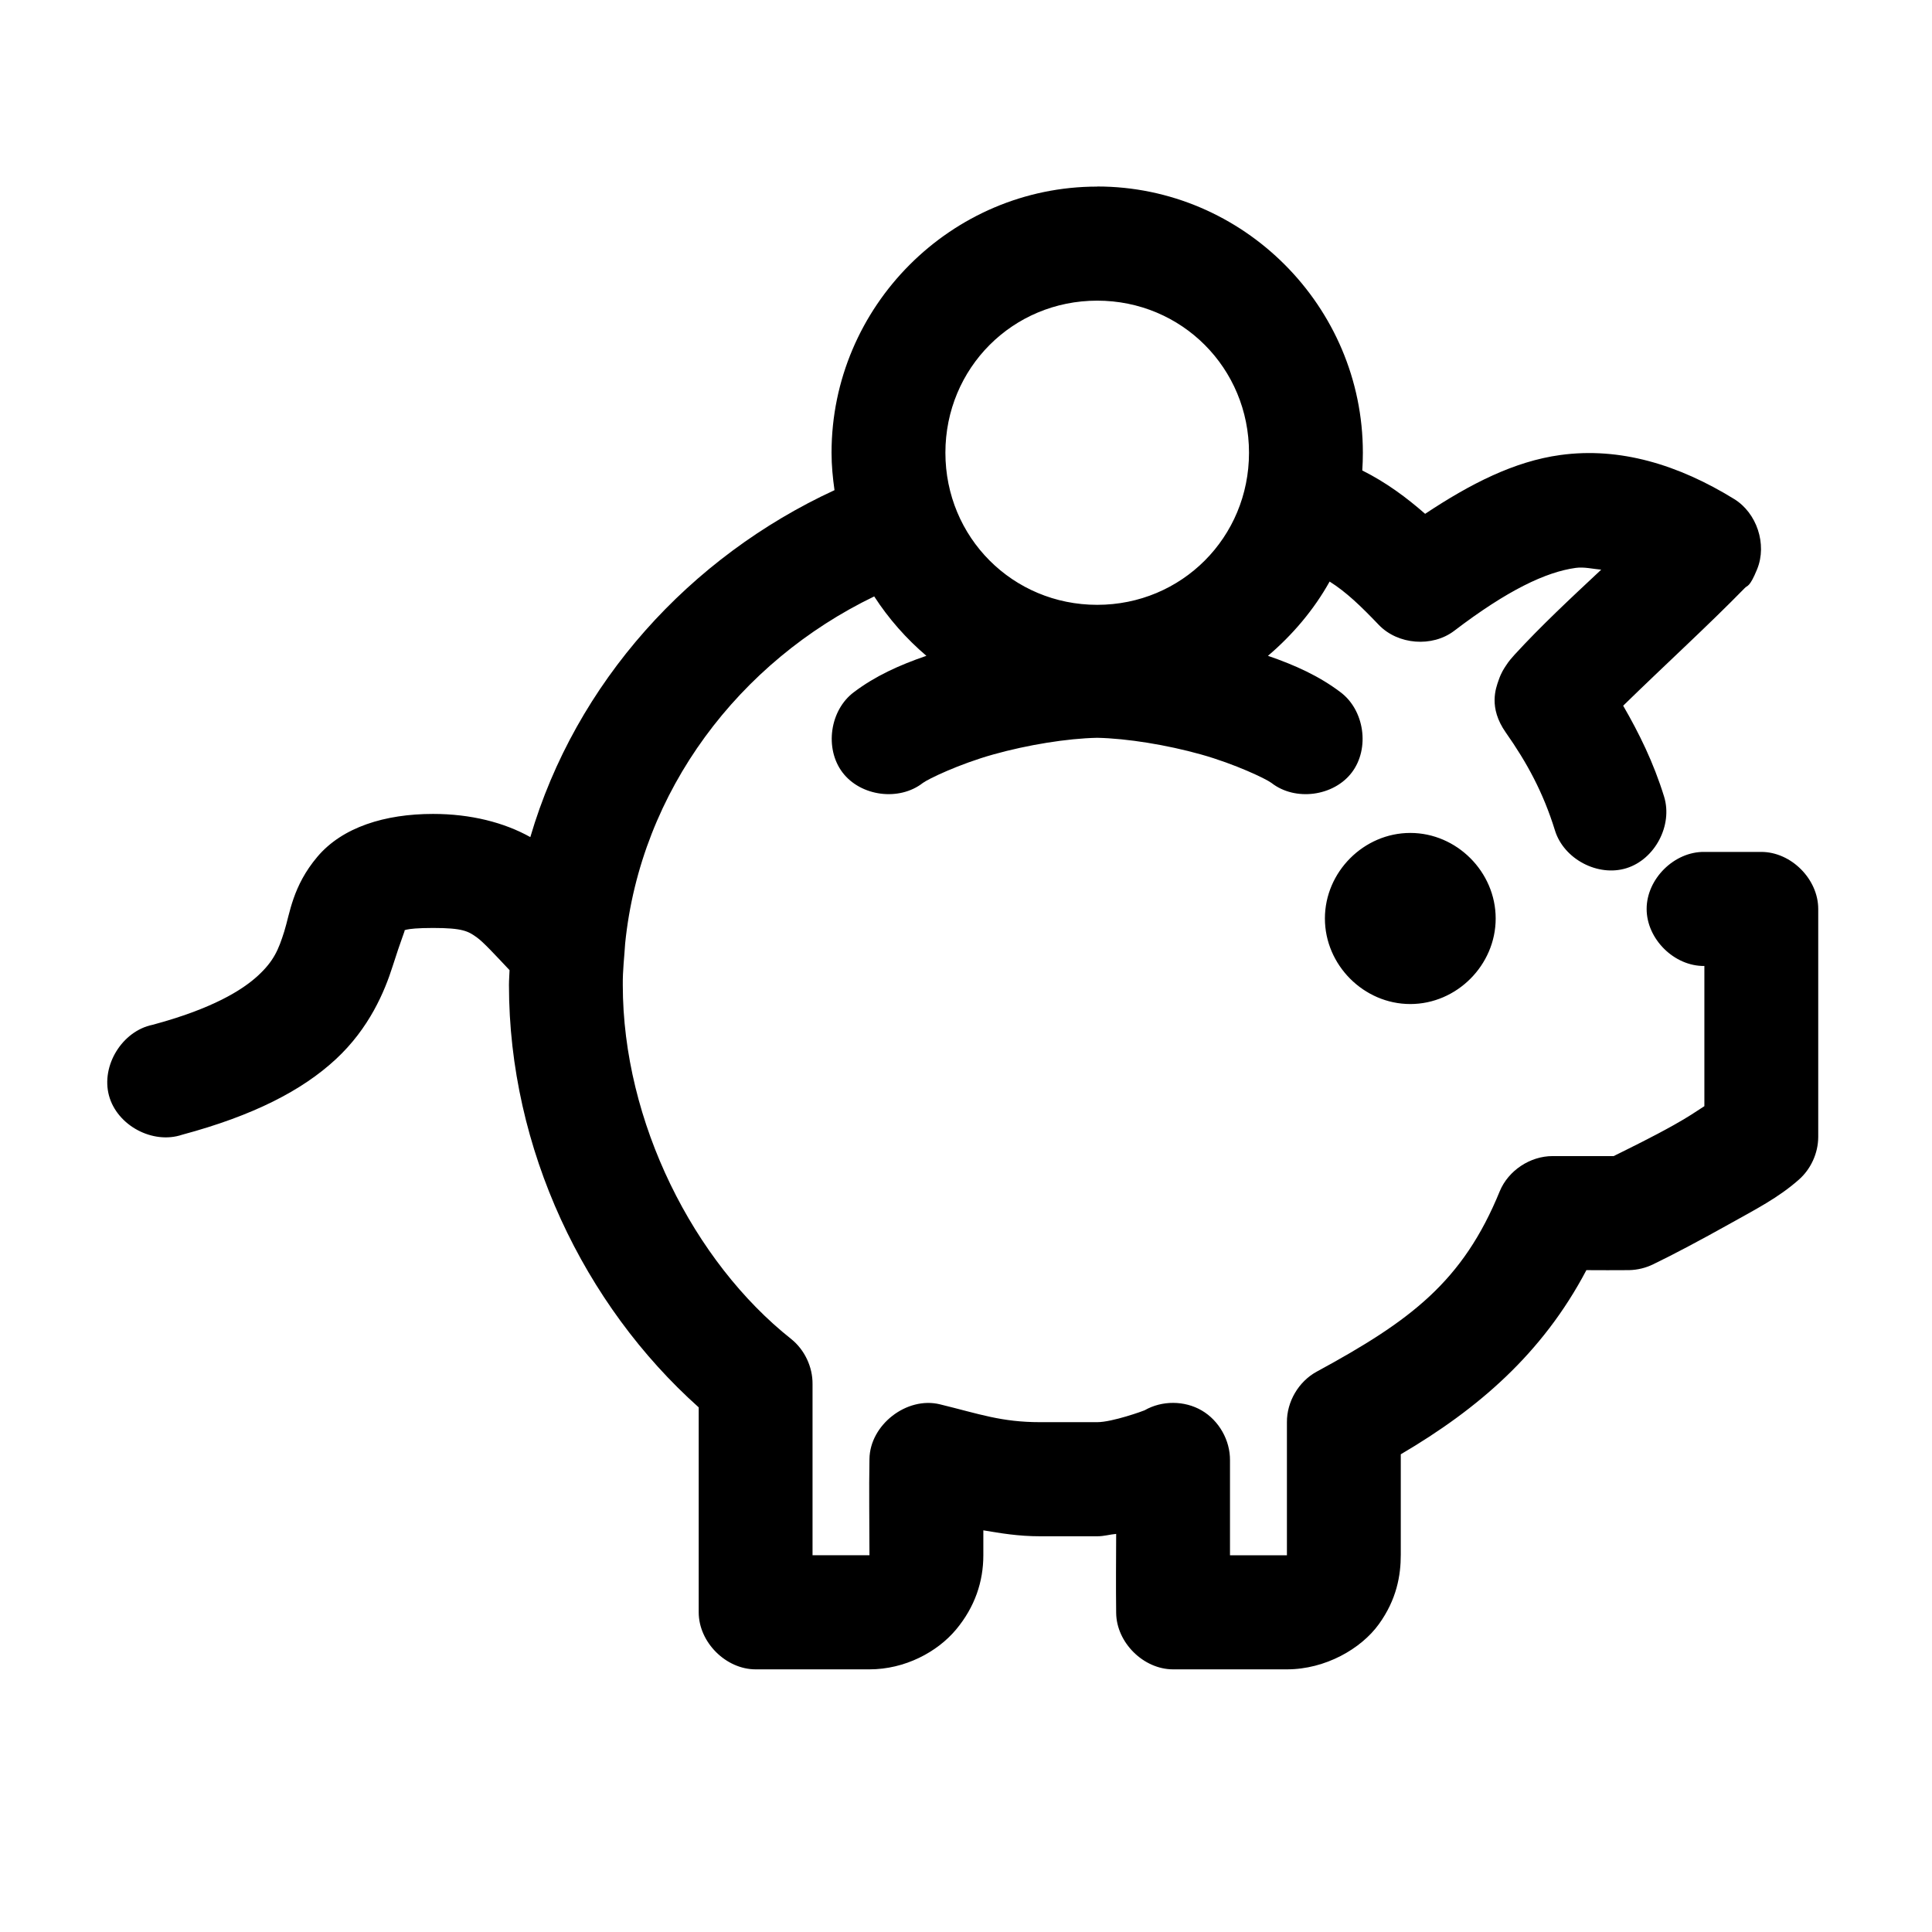
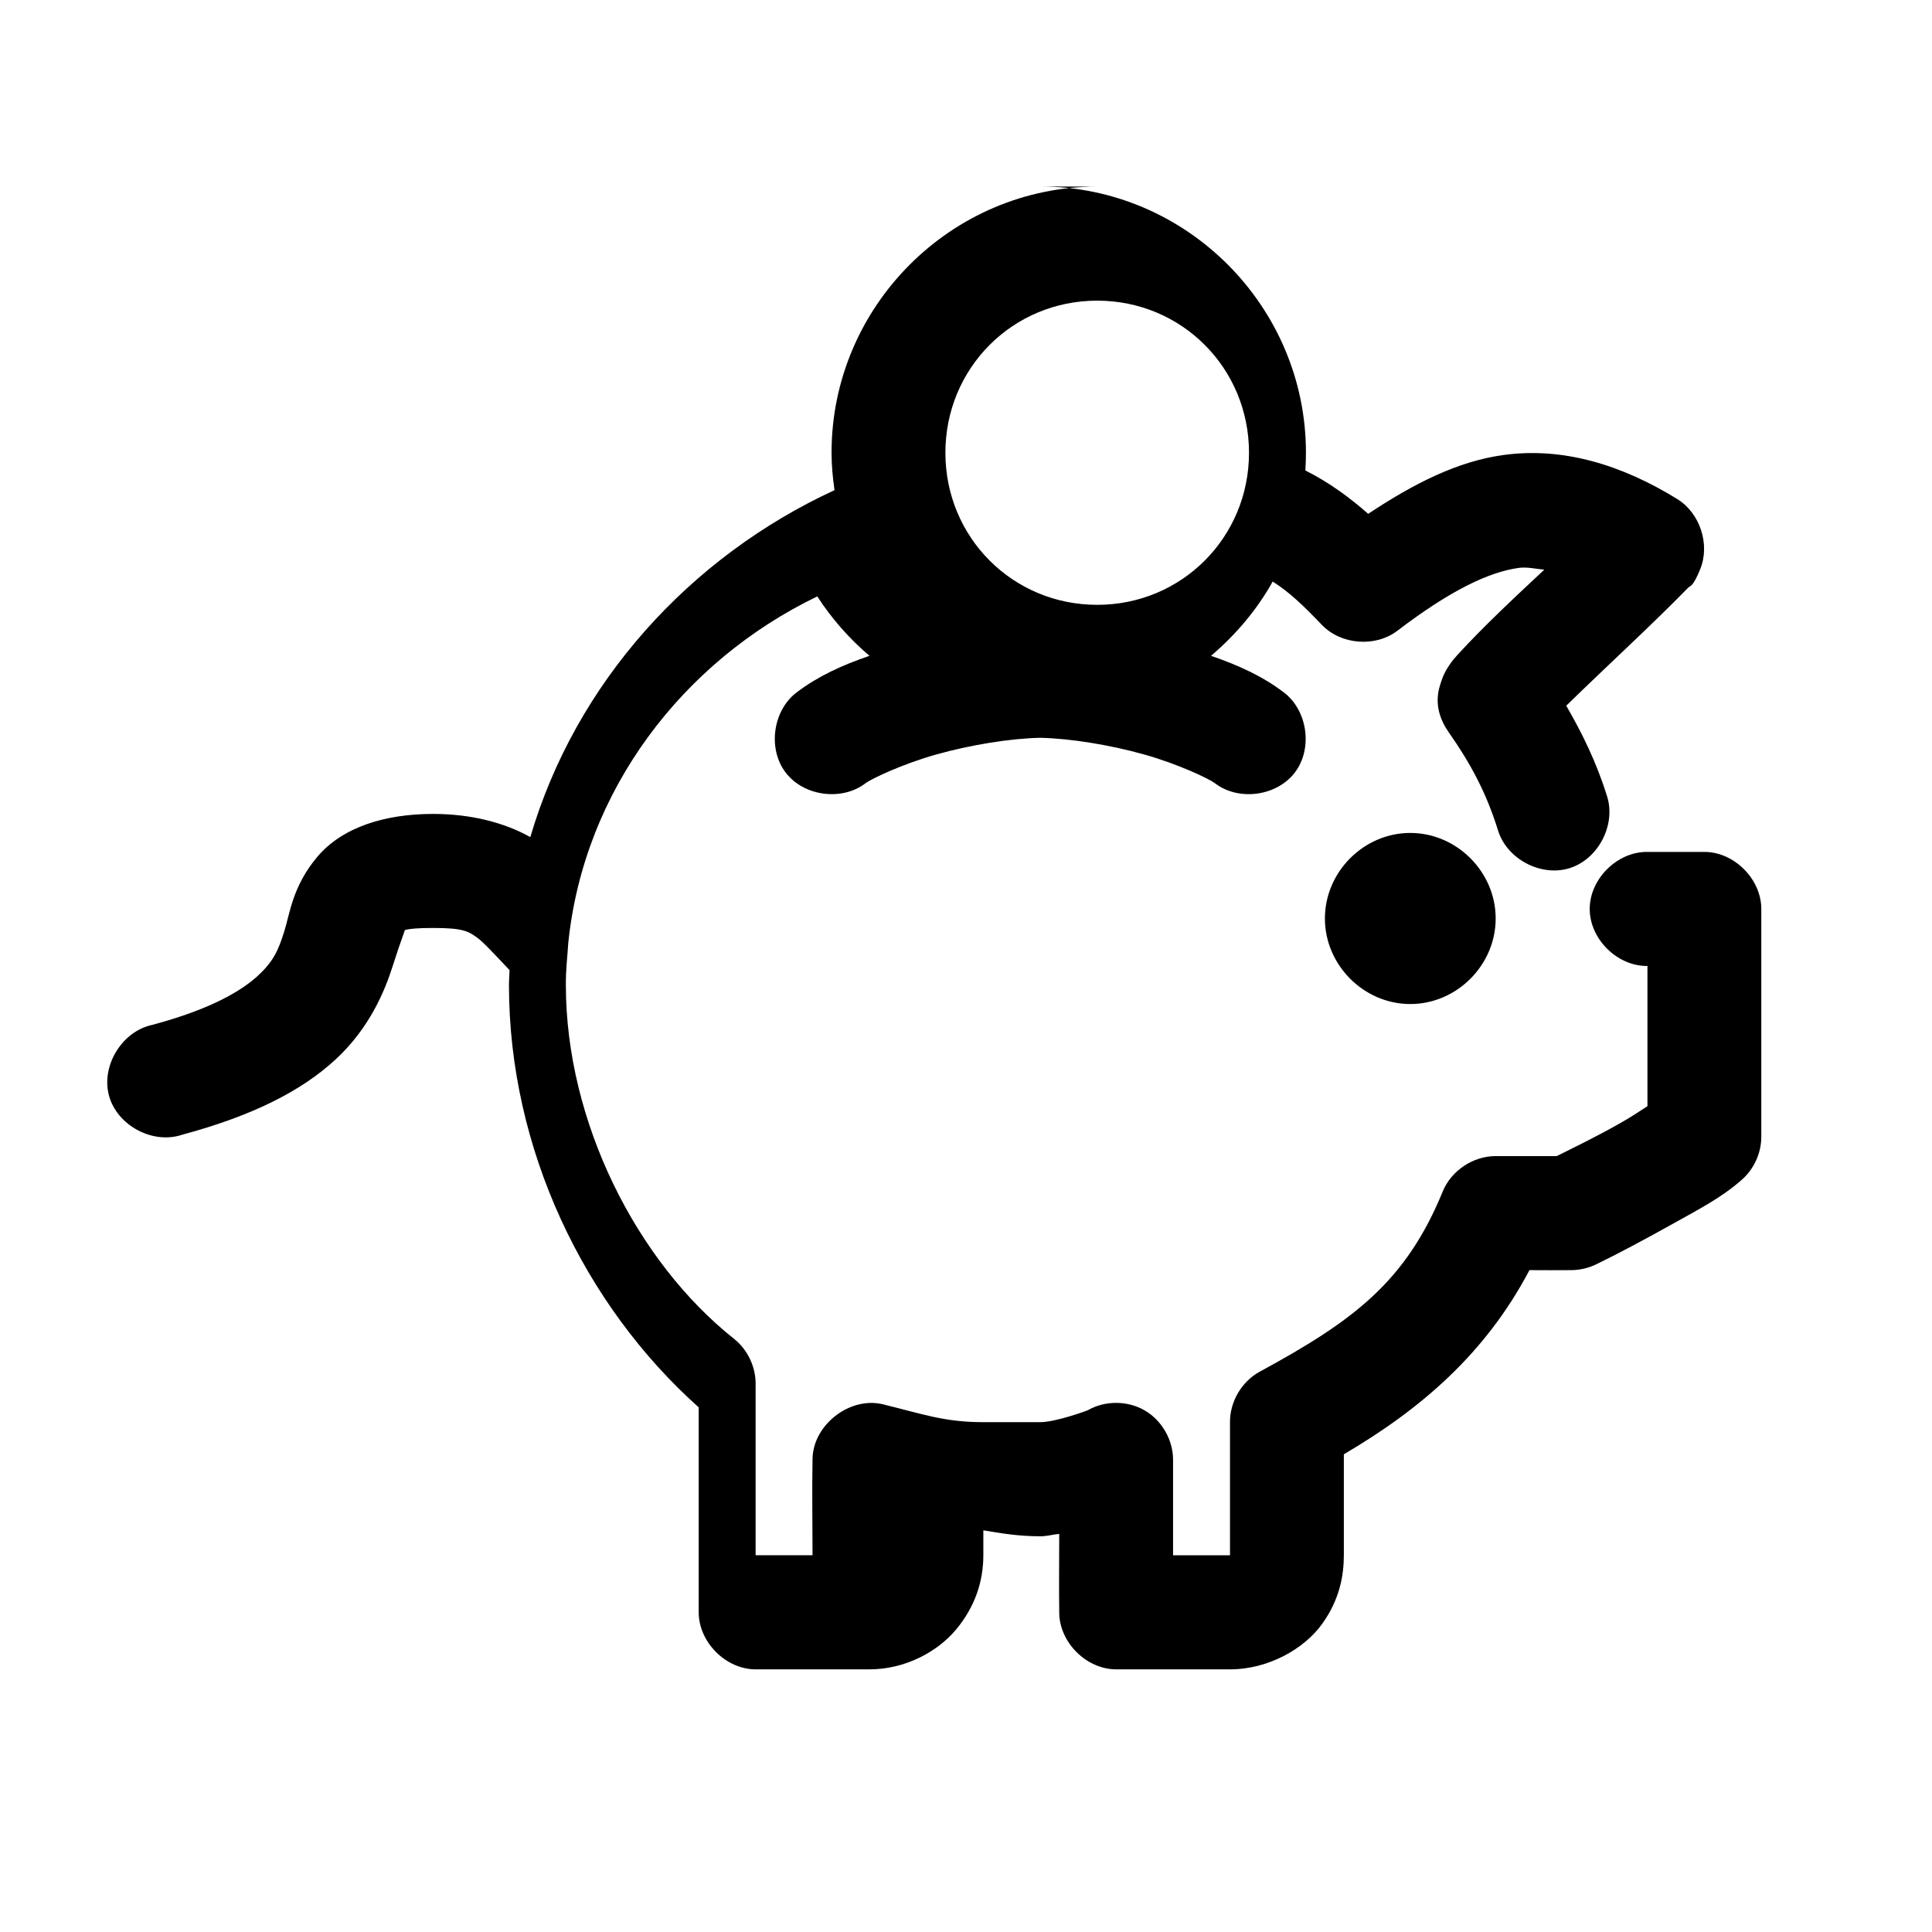
<svg xmlns="http://www.w3.org/2000/svg" fill="#000000" width="800px" height="800px" version="1.1" viewBox="144 144 512 512">
-   <path d="m434.77 193.45c-38.703 0-70.402 31.758-70.402 70.531 0 3.363 0.324 6.68 0.785 9.918-38.305 17.684-68.578 50.945-80.613 91.941-6.926-3.871-15.777-6.141-25.773-6.141-12.758 0-24.027 3.512-30.645 11.336-6.617 7.824-7.297 15.078-8.801 19.836-1.504 4.758-2.715 7.758-6.914 11.648-4.199 3.891-12.191 8.832-27.973 13.066-8.051 1.645-13.699 10.809-11.555 18.754 2.144 7.945 11.629 13.016 19.41 10.371 18.902-5.074 31.805-11.75 40.699-19.996s12.945-17.949 15.086-24.719 3.434-9.789 3.144-9.445-0.848-0.629 7.543-0.629c7.875 0 9.309 0.852 11.629 2.519 1.73 1.242 4.715 4.496 8.645 8.66-0.039 1.316-0.156 2.609-0.156 3.938 0 43.457 19.914 84.793 50.285 111.93v54.316c0 7.914 7.188 15.113 15.086 15.113h30.172c9.371 0 17.945-4.566 22.941-10.547 4.996-5.984 7.234-12.719 7.231-19.68-0.004-2.211 0.012-4.324 0-6.613 4.609 0.766 9.242 1.574 15.086 1.574h15.086c1.875 0 3.285-0.484 5.027-0.629-0.023 7.031-0.09 14 0 20.938 0.082 7.859 7.238 14.957 15.086 14.957h30.172c10.16 0.004 19.641-5.434 24.355-11.965 4.719-6.531 5.82-12.906 5.812-18.422-0.008-8.766-0.004-17.684 0-26.605 20.402-11.988 37.52-26.648 49.188-48.805 3.805 0 7.418 0.051 11.312 0 2.227-0.051 4.445-0.582 6.441-1.574 5.25-2.523 12.719-6.5 19.957-10.547 7.238-4.051 13.086-7.008 18.543-11.809 3.227-2.812 5.168-7.051 5.188-11.336v-60.453c0-7.914-7.188-15.113-15.086-15.113h-15.086c-7.969-0.113-15.301 7.129-15.301 15.113s7.332 15.227 15.301 15.113v37.156c-2.578 1.664-4.113 2.766-8.172 5.039-5.691 3.184-11.453 5.992-15.871 8.188h-16.188c-5.93 0-11.699 3.805-13.984 9.289-9.805 24.008-23.633 34.328-48.559 47.859-4.762 2.606-7.898 7.949-7.856 13.383 0 11.578-0.012 23.652 0 35.266h-15.086c0.008-8.422 0-16.703 0-25.191 0.047-5.297-2.918-10.52-7.484-13.188-4.566-2.668-10.562-2.684-15.145-0.051-0.195 0.117-8.527 3.148-12.57 3.148h-15.086c-10.352 0-16.066-2.164-26.559-4.723-8.789-2.172-18.586 5.414-18.699 14.484-0.152 8.031-0.008 17.449 0 25.504h-15.086v-45.34c0.051-4.566-2.098-9.109-5.656-11.965-25.816-20.449-44.629-57.531-44.629-93.832-0.043-3.836 0.414-7.496 0.629-11.02 4.106-40.465 30.273-74.703 66-91.941 3.797 5.875 8.516 11.23 13.828 15.742-7.199 2.469-13.559 5.363-19.172 9.602-6.41 4.738-7.879 14.938-3.066 21.297 4.812 6.359 15.012 7.695 21.297 2.793 1.371-1.035 9.562-5 18.699-7.559 9.035-2.531 19.547-4.246 27.5-4.406 7.953 0.164 18.465 1.879 27.5 4.406 9.137 2.559 17.328 6.519 18.699 7.559 6.285 4.906 16.48 3.566 21.297-2.793 4.812-6.359 3.344-16.559-3.066-21.297-5.613-4.238-11.973-7.133-19.172-9.602 6.488-5.508 12.176-12.195 16.344-19.68 4.406 2.781 8.195 6.422 13.043 11.492 5.062 5.266 14.137 5.981 19.957 1.574 14.098-10.758 24.301-15.602 32.215-16.688 2.238-0.309 4.539 0.281 6.758 0.473-8.344 7.805-15.84 14.785-22.941 22.512-0.734 0.855-1.398 1.496-2.356 2.992-0.48 0.75-1.168 1.695-1.887 3.777s-2.762 7.238 1.887 13.855c5.617 7.992 9.93 15.902 13.043 25.977 2.344 7.582 11.367 12.348 18.938 9.996 7.57-2.348 12.324-11.387 9.98-18.973-2.789-9.023-6.629-16.805-10.844-24.086 11.43-11.16 22.539-21.266 32.215-31.172 0.68-0.785 1.25-0.004 3.301-5.039 2.656-6.574-0.082-14.883-6.129-18.578-14.699-9.059-30.238-13.82-46.043-11.648-12.215 1.676-23.824 7.621-35.828 15.586-4.863-4.254-10.219-8.27-16.656-11.492 0.105-1.555 0.156-3.144 0.156-4.723 0-38.773-31.699-70.531-70.402-70.531zm0 30.227c22.395 0 40.23 17.867 40.23 40.305s-17.832 40.305-40.23 40.305c-22.395 0-40.23-17.867-40.23-40.305s17.832-40.305 40.23-40.305zm82.973 141.06c-12.32 0-22.629 10.328-22.629 22.672s10.309 22.672 22.629 22.672c12.32 0 22.629-10.328 22.629-22.672 0-12.34-10.309-22.672-22.629-22.672z" />
+   <path d="m434.77 193.45c-38.703 0-70.402 31.758-70.402 70.531 0 3.363 0.324 6.68 0.785 9.918-38.305 17.684-68.578 50.945-80.613 91.941-6.926-3.871-15.777-6.141-25.773-6.141-12.758 0-24.027 3.512-30.645 11.336-6.617 7.824-7.297 15.078-8.801 19.836-1.504 4.758-2.715 7.758-6.914 11.648-4.199 3.891-12.191 8.832-27.973 13.066-8.051 1.645-13.699 10.809-11.555 18.754 2.144 7.945 11.629 13.016 19.41 10.371 18.902-5.074 31.805-11.75 40.699-19.996s12.945-17.949 15.086-24.719 3.434-9.789 3.144-9.445-0.848-0.629 7.543-0.629c7.875 0 9.309 0.852 11.629 2.519 1.73 1.242 4.715 4.496 8.645 8.66-0.039 1.316-0.156 2.609-0.156 3.938 0 43.457 19.914 84.793 50.285 111.93v54.316c0 7.914 7.188 15.113 15.086 15.113h30.172c9.371 0 17.945-4.566 22.941-10.547 4.996-5.984 7.234-12.719 7.231-19.68-0.004-2.211 0.012-4.324 0-6.613 4.609 0.766 9.242 1.574 15.086 1.574c1.875 0 3.285-0.484 5.027-0.629-0.023 7.031-0.09 14 0 20.938 0.082 7.859 7.238 14.957 15.086 14.957h30.172c10.16 0.004 19.641-5.434 24.355-11.965 4.719-6.531 5.82-12.906 5.812-18.422-0.008-8.766-0.004-17.684 0-26.605 20.402-11.988 37.52-26.648 49.188-48.805 3.805 0 7.418 0.051 11.312 0 2.227-0.051 4.445-0.582 6.441-1.574 5.25-2.523 12.719-6.5 19.957-10.547 7.238-4.051 13.086-7.008 18.543-11.809 3.227-2.812 5.168-7.051 5.188-11.336v-60.453c0-7.914-7.188-15.113-15.086-15.113h-15.086c-7.969-0.113-15.301 7.129-15.301 15.113s7.332 15.227 15.301 15.113v37.156c-2.578 1.664-4.113 2.766-8.172 5.039-5.691 3.184-11.453 5.992-15.871 8.188h-16.188c-5.93 0-11.699 3.805-13.984 9.289-9.805 24.008-23.633 34.328-48.559 47.859-4.762 2.606-7.898 7.949-7.856 13.383 0 11.578-0.012 23.652 0 35.266h-15.086c0.008-8.422 0-16.703 0-25.191 0.047-5.297-2.918-10.52-7.484-13.188-4.566-2.668-10.562-2.684-15.145-0.051-0.195 0.117-8.527 3.148-12.57 3.148h-15.086c-10.352 0-16.066-2.164-26.559-4.723-8.789-2.172-18.586 5.414-18.699 14.484-0.152 8.031-0.008 17.449 0 25.504h-15.086v-45.34c0.051-4.566-2.098-9.109-5.656-11.965-25.816-20.449-44.629-57.531-44.629-93.832-0.043-3.836 0.414-7.496 0.629-11.02 4.106-40.465 30.273-74.703 66-91.941 3.797 5.875 8.516 11.23 13.828 15.742-7.199 2.469-13.559 5.363-19.172 9.602-6.41 4.738-7.879 14.938-3.066 21.297 4.812 6.359 15.012 7.695 21.297 2.793 1.371-1.035 9.562-5 18.699-7.559 9.035-2.531 19.547-4.246 27.5-4.406 7.953 0.164 18.465 1.879 27.5 4.406 9.137 2.559 17.328 6.519 18.699 7.559 6.285 4.906 16.48 3.566 21.297-2.793 4.812-6.359 3.344-16.559-3.066-21.297-5.613-4.238-11.973-7.133-19.172-9.602 6.488-5.508 12.176-12.195 16.344-19.68 4.406 2.781 8.195 6.422 13.043 11.492 5.062 5.266 14.137 5.981 19.957 1.574 14.098-10.758 24.301-15.602 32.215-16.688 2.238-0.309 4.539 0.281 6.758 0.473-8.344 7.805-15.84 14.785-22.941 22.512-0.734 0.855-1.398 1.496-2.356 2.992-0.48 0.75-1.168 1.695-1.887 3.777s-2.762 7.238 1.887 13.855c5.617 7.992 9.93 15.902 13.043 25.977 2.344 7.582 11.367 12.348 18.938 9.996 7.57-2.348 12.324-11.387 9.98-18.973-2.789-9.023-6.629-16.805-10.844-24.086 11.43-11.16 22.539-21.266 32.215-31.172 0.68-0.785 1.25-0.004 3.301-5.039 2.656-6.574-0.082-14.883-6.129-18.578-14.699-9.059-30.238-13.82-46.043-11.648-12.215 1.676-23.824 7.621-35.828 15.586-4.863-4.254-10.219-8.27-16.656-11.492 0.105-1.555 0.156-3.144 0.156-4.723 0-38.773-31.699-70.531-70.402-70.531zm0 30.227c22.395 0 40.23 17.867 40.23 40.305s-17.832 40.305-40.23 40.305c-22.395 0-40.23-17.867-40.23-40.305s17.832-40.305 40.23-40.305zm82.973 141.06c-12.32 0-22.629 10.328-22.629 22.672s10.309 22.672 22.629 22.672c12.32 0 22.629-10.328 22.629-22.672 0-12.34-10.309-22.672-22.629-22.672z" />
</svg>